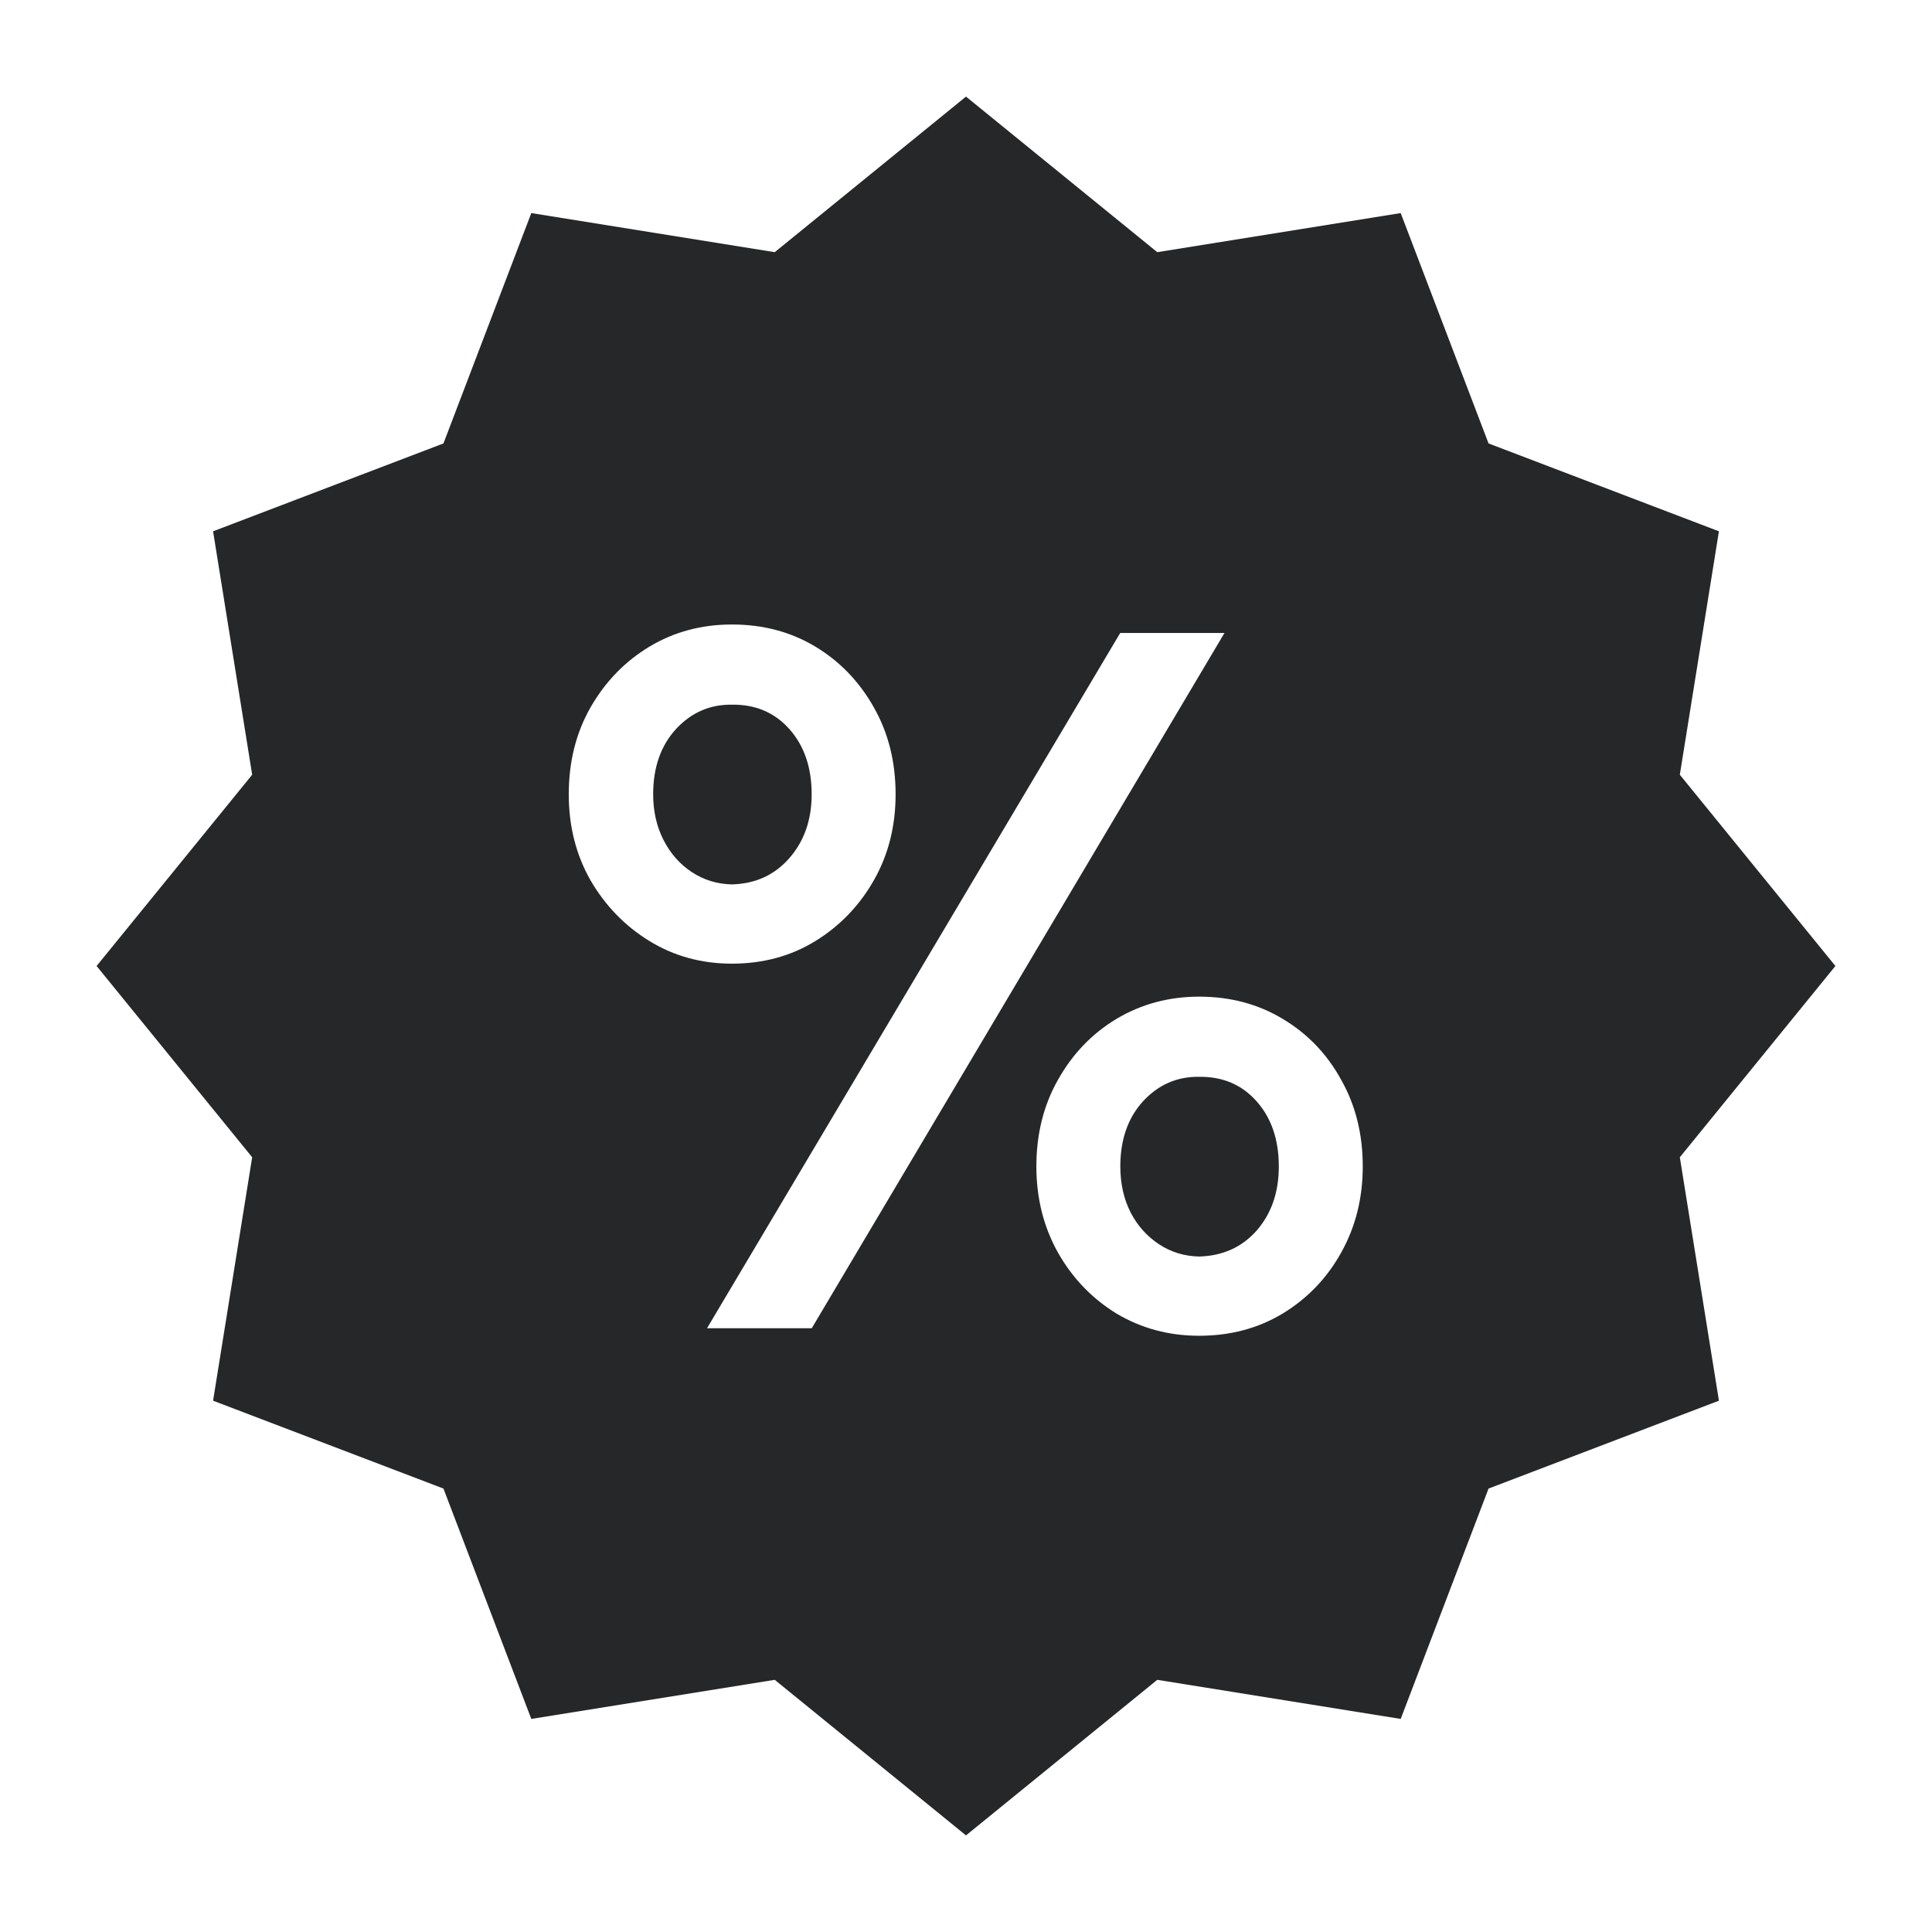
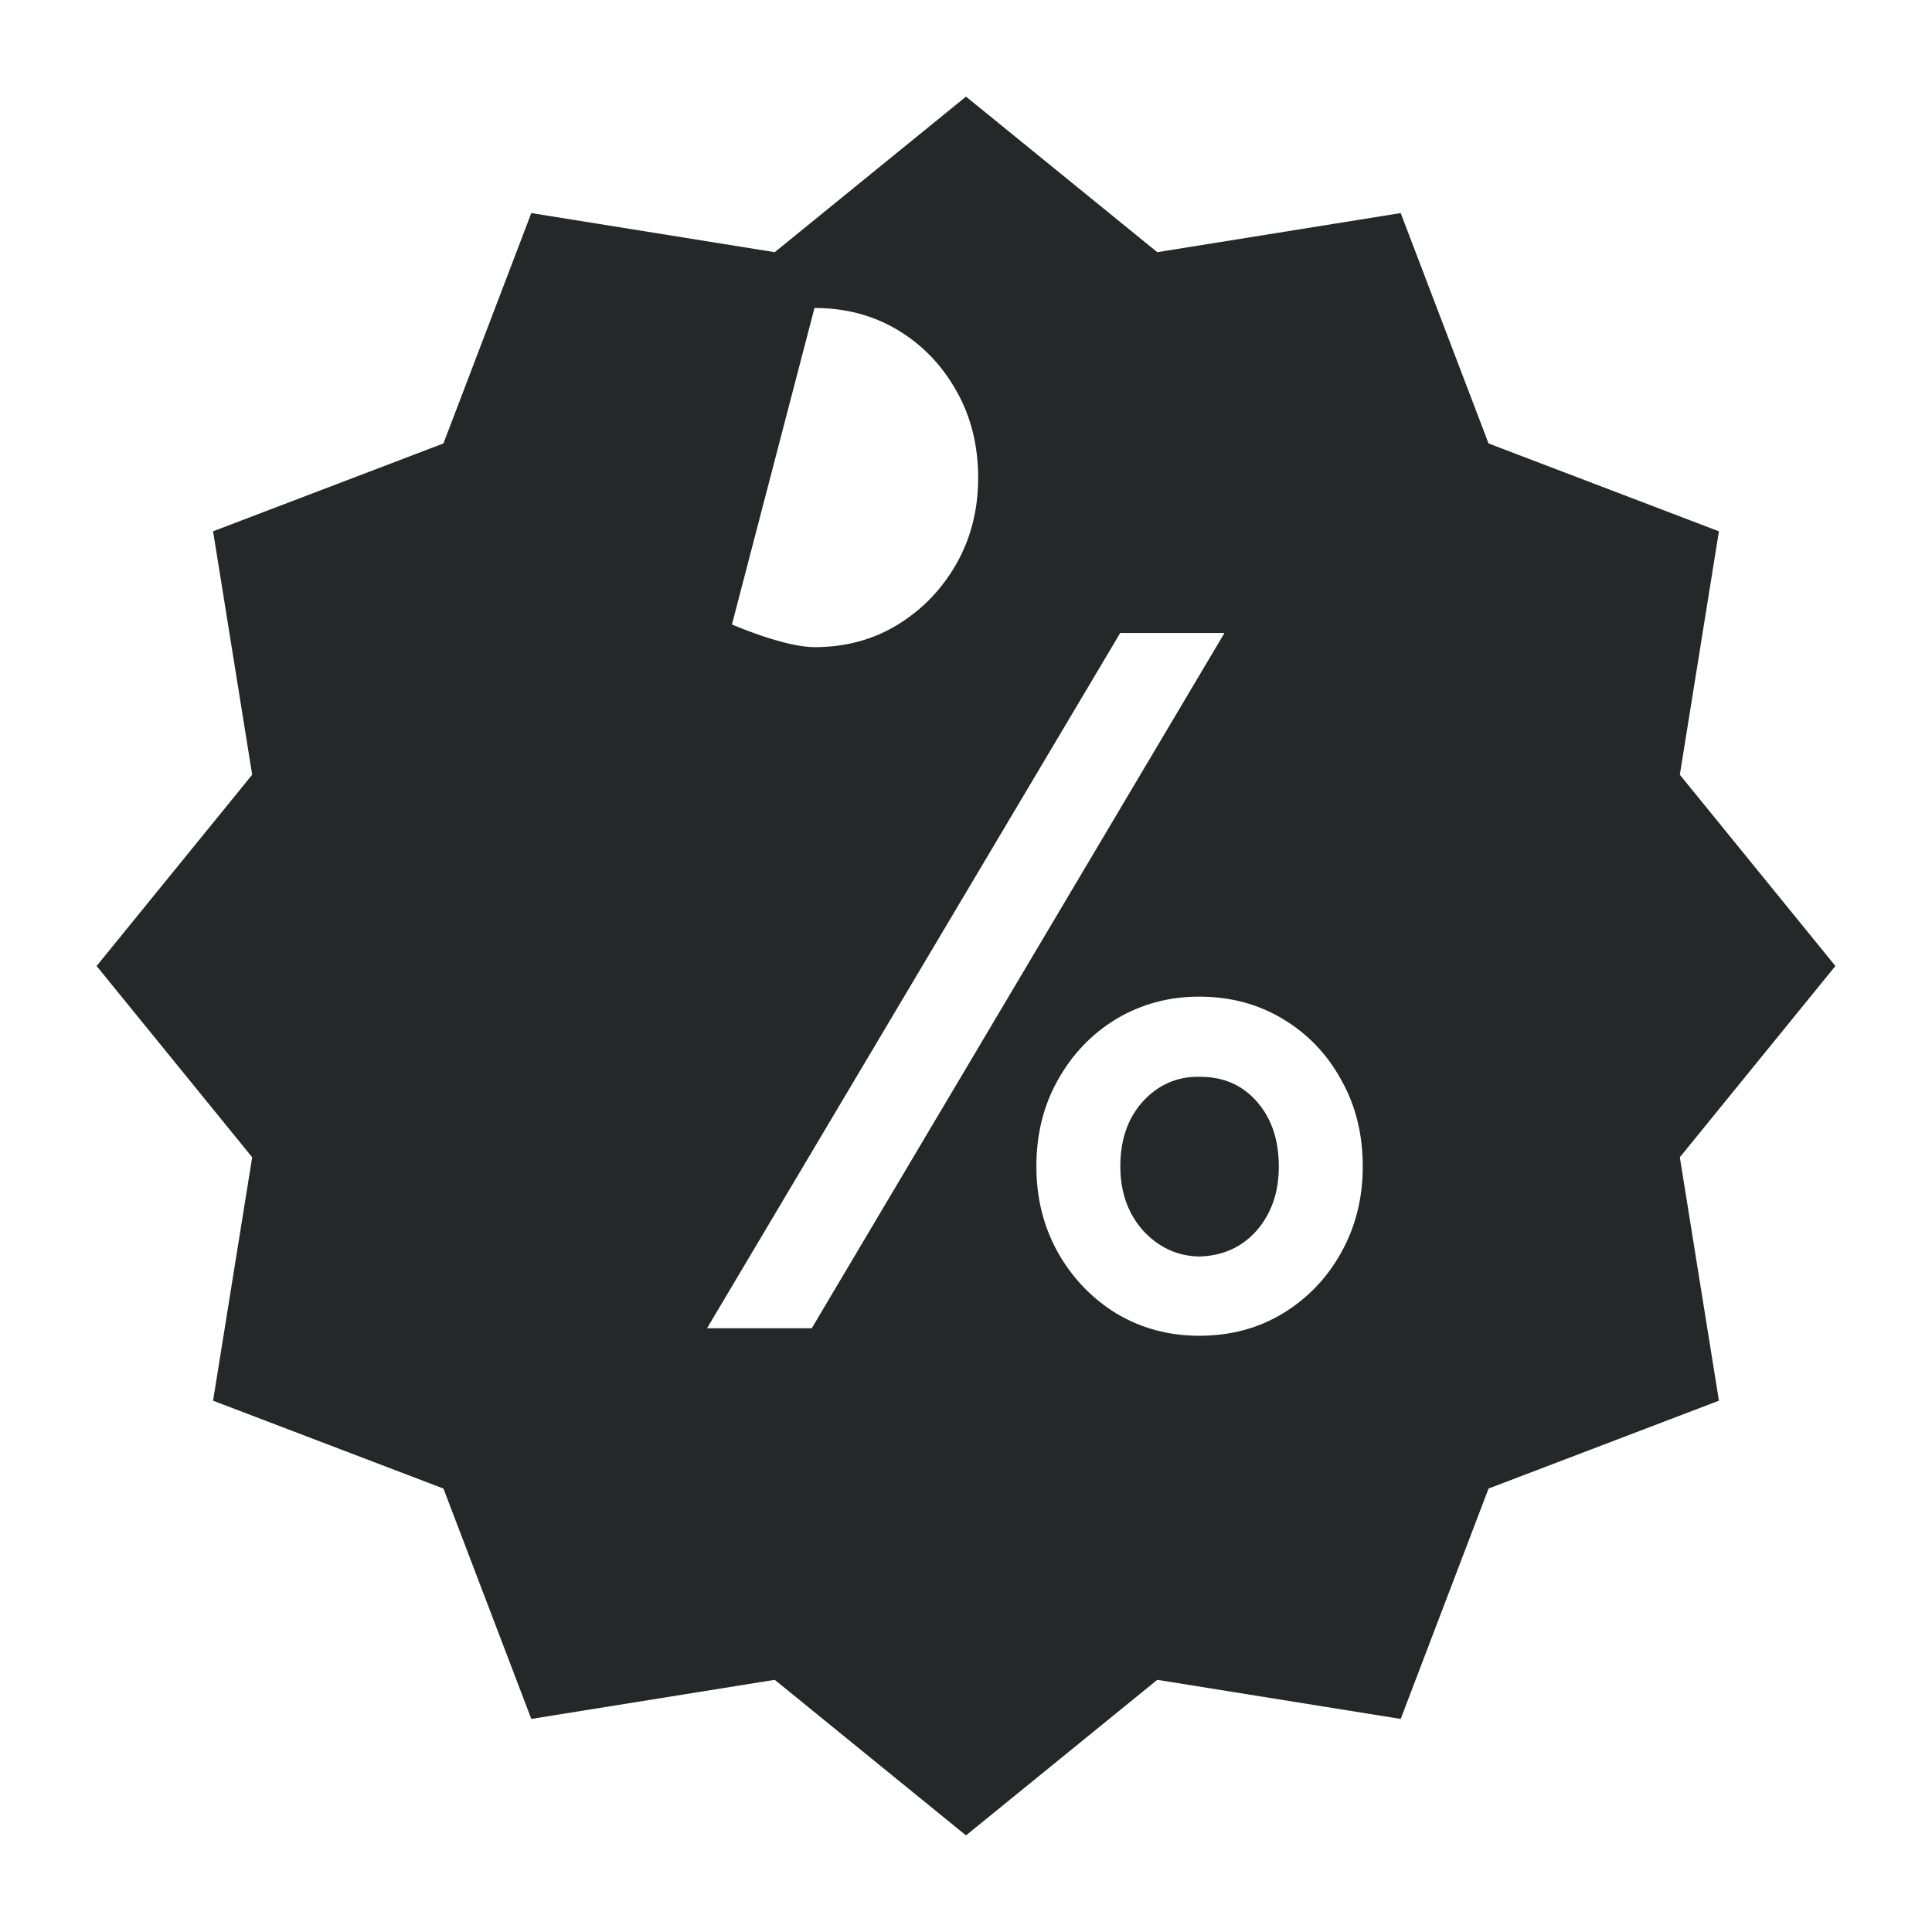
<svg xmlns="http://www.w3.org/2000/svg" fill="none" height="80" viewBox="0 0 80 80" width="80">
-   <path d="m47.92 10.442 10.08-1.619 3.638 9.539 9.539 3.638-1.619 10.08 6.442 7.92-6.442 7.92 1.619 10.08-9.539 3.638-3.638 9.539-10.08-1.619-7.92 6.442-7.92-6.442-10.08 1.619-3.638-9.539-9.539-3.638 1.619-10.08-6.442-7.92 6.442-7.92-1.619-10.08 9.539-3.638 3.638-9.539 10.08 1.619 7.92-6.442zm1.732 30.827c-1.25 0-2.389.306-3.418.918-1.016.612-1.823 1.452-2.422 2.519-.599 1.055-.898 2.253-.898 3.594 0 1.315.299 2.506.898 3.574.599 1.055 1.406 1.895 2.422 2.519 1.029.612 2.168.918 3.418.918 1.289 0 2.442-.306 3.457-.918 1.029-.625 1.836-1.465 2.422-2.519.599-1.068.898-2.259.898-3.574 0-1.341-.299-2.539-.898-3.594-.586-1.068-1.393-1.907-2.422-2.519-1.016-.612-2.168-.918-3.457-.918zm-3.266-15.059-17.109 28.789h4.336l17.09-28.789zm3.266 18.379c.977-.013 1.771.326 2.383 1.016.612.69.918 1.589.918 2.695 0 1.068-.306 1.953-.918 2.656-.612.69-1.406 1.048-2.383 1.074-.612-.013-1.165-.182-1.66-.508-.495-.326-.885-.762-1.172-1.309-.286-.56-.43-1.198-.43-1.914 0-1.107.312-2.005.938-2.695.638-.69 1.413-1.029 2.324-1.016zm-19.344-18.73c-1.263 0-2.402.306-3.418.918-1.016.612-1.829 1.452-2.441 2.52-.599 1.055-.898 2.253-.898 3.594 0 1.315.299 2.5.898 3.555.612 1.055 1.426 1.895 2.441 2.519s2.155.938 3.418.938c1.289 0 2.441-.312 3.457-.938s1.823-1.465 2.422-2.519.898-2.24.898-3.555c0-1.341-.299-2.539-.898-3.594-.599-1.068-1.406-1.908-2.422-2.52-1.016-.612-2.168-.918-3.457-.918zm0 3.32c.977-.013 1.771.326 2.383 1.016s.918 1.589.918 2.695c0 1.055-.306 1.934-.918 2.637-.612.703-1.406 1.068-2.383 1.094-.612-.013-1.165-.182-1.66-.508s-.885-.768-1.172-1.328c-.286-.56-.43-1.191-.43-1.895 0-1.107.312-2.005.938-2.695.638-.69 1.413-1.029 2.324-1.016z" fill="#262728" />
+   <path d="m47.92 10.442 10.08-1.619 3.638 9.539 9.539 3.638-1.619 10.08 6.442 7.92-6.442 7.92 1.619 10.08-9.539 3.638-3.638 9.539-10.08-1.619-7.92 6.442-7.92-6.442-10.08 1.619-3.638-9.539-9.539-3.638 1.619-10.08-6.442-7.92 6.442-7.92-1.619-10.08 9.539-3.638 3.638-9.539 10.08 1.619 7.92-6.442zm1.732 30.827c-1.25 0-2.389.306-3.418.918-1.016.612-1.823 1.452-2.422 2.519-.599 1.055-.898 2.253-.898 3.594 0 1.315.299 2.506.898 3.574.599 1.055 1.406 1.895 2.422 2.519 1.029.612 2.168.918 3.418.918 1.289 0 2.442-.306 3.457-.918 1.029-.625 1.836-1.465 2.422-2.519.599-1.068.898-2.259.898-3.574 0-1.341-.299-2.539-.898-3.594-.586-1.068-1.393-1.907-2.422-2.519-1.016-.612-2.168-.918-3.457-.918zm-3.266-15.059-17.109 28.789h4.336l17.09-28.789zm3.266 18.379c.977-.013 1.771.326 2.383 1.016.612.69.918 1.589.918 2.695 0 1.068-.306 1.953-.918 2.656-.612.69-1.406 1.048-2.383 1.074-.612-.013-1.165-.182-1.66-.508-.495-.326-.885-.762-1.172-1.309-.286-.56-.43-1.198-.43-1.914 0-1.107.312-2.005.938-2.695.638-.69 1.413-1.029 2.324-1.016zm-19.344-18.73s2.155.938 3.418.938c1.289 0 2.441-.312 3.457-.938s1.823-1.465 2.422-2.519.898-2.24.898-3.555c0-1.341-.299-2.539-.898-3.594-.599-1.068-1.406-1.908-2.422-2.52-1.016-.612-2.168-.918-3.457-.918zm0 3.32c.977-.013 1.771.326 2.383 1.016s.918 1.589.918 2.695c0 1.055-.306 1.934-.918 2.637-.612.703-1.406 1.068-2.383 1.094-.612-.013-1.165-.182-1.66-.508s-.885-.768-1.172-1.328c-.286-.56-.43-1.191-.43-1.895 0-1.107.312-2.005.938-2.695.638-.69 1.413-1.029 2.324-1.016z" fill="#262728" />
</svg>